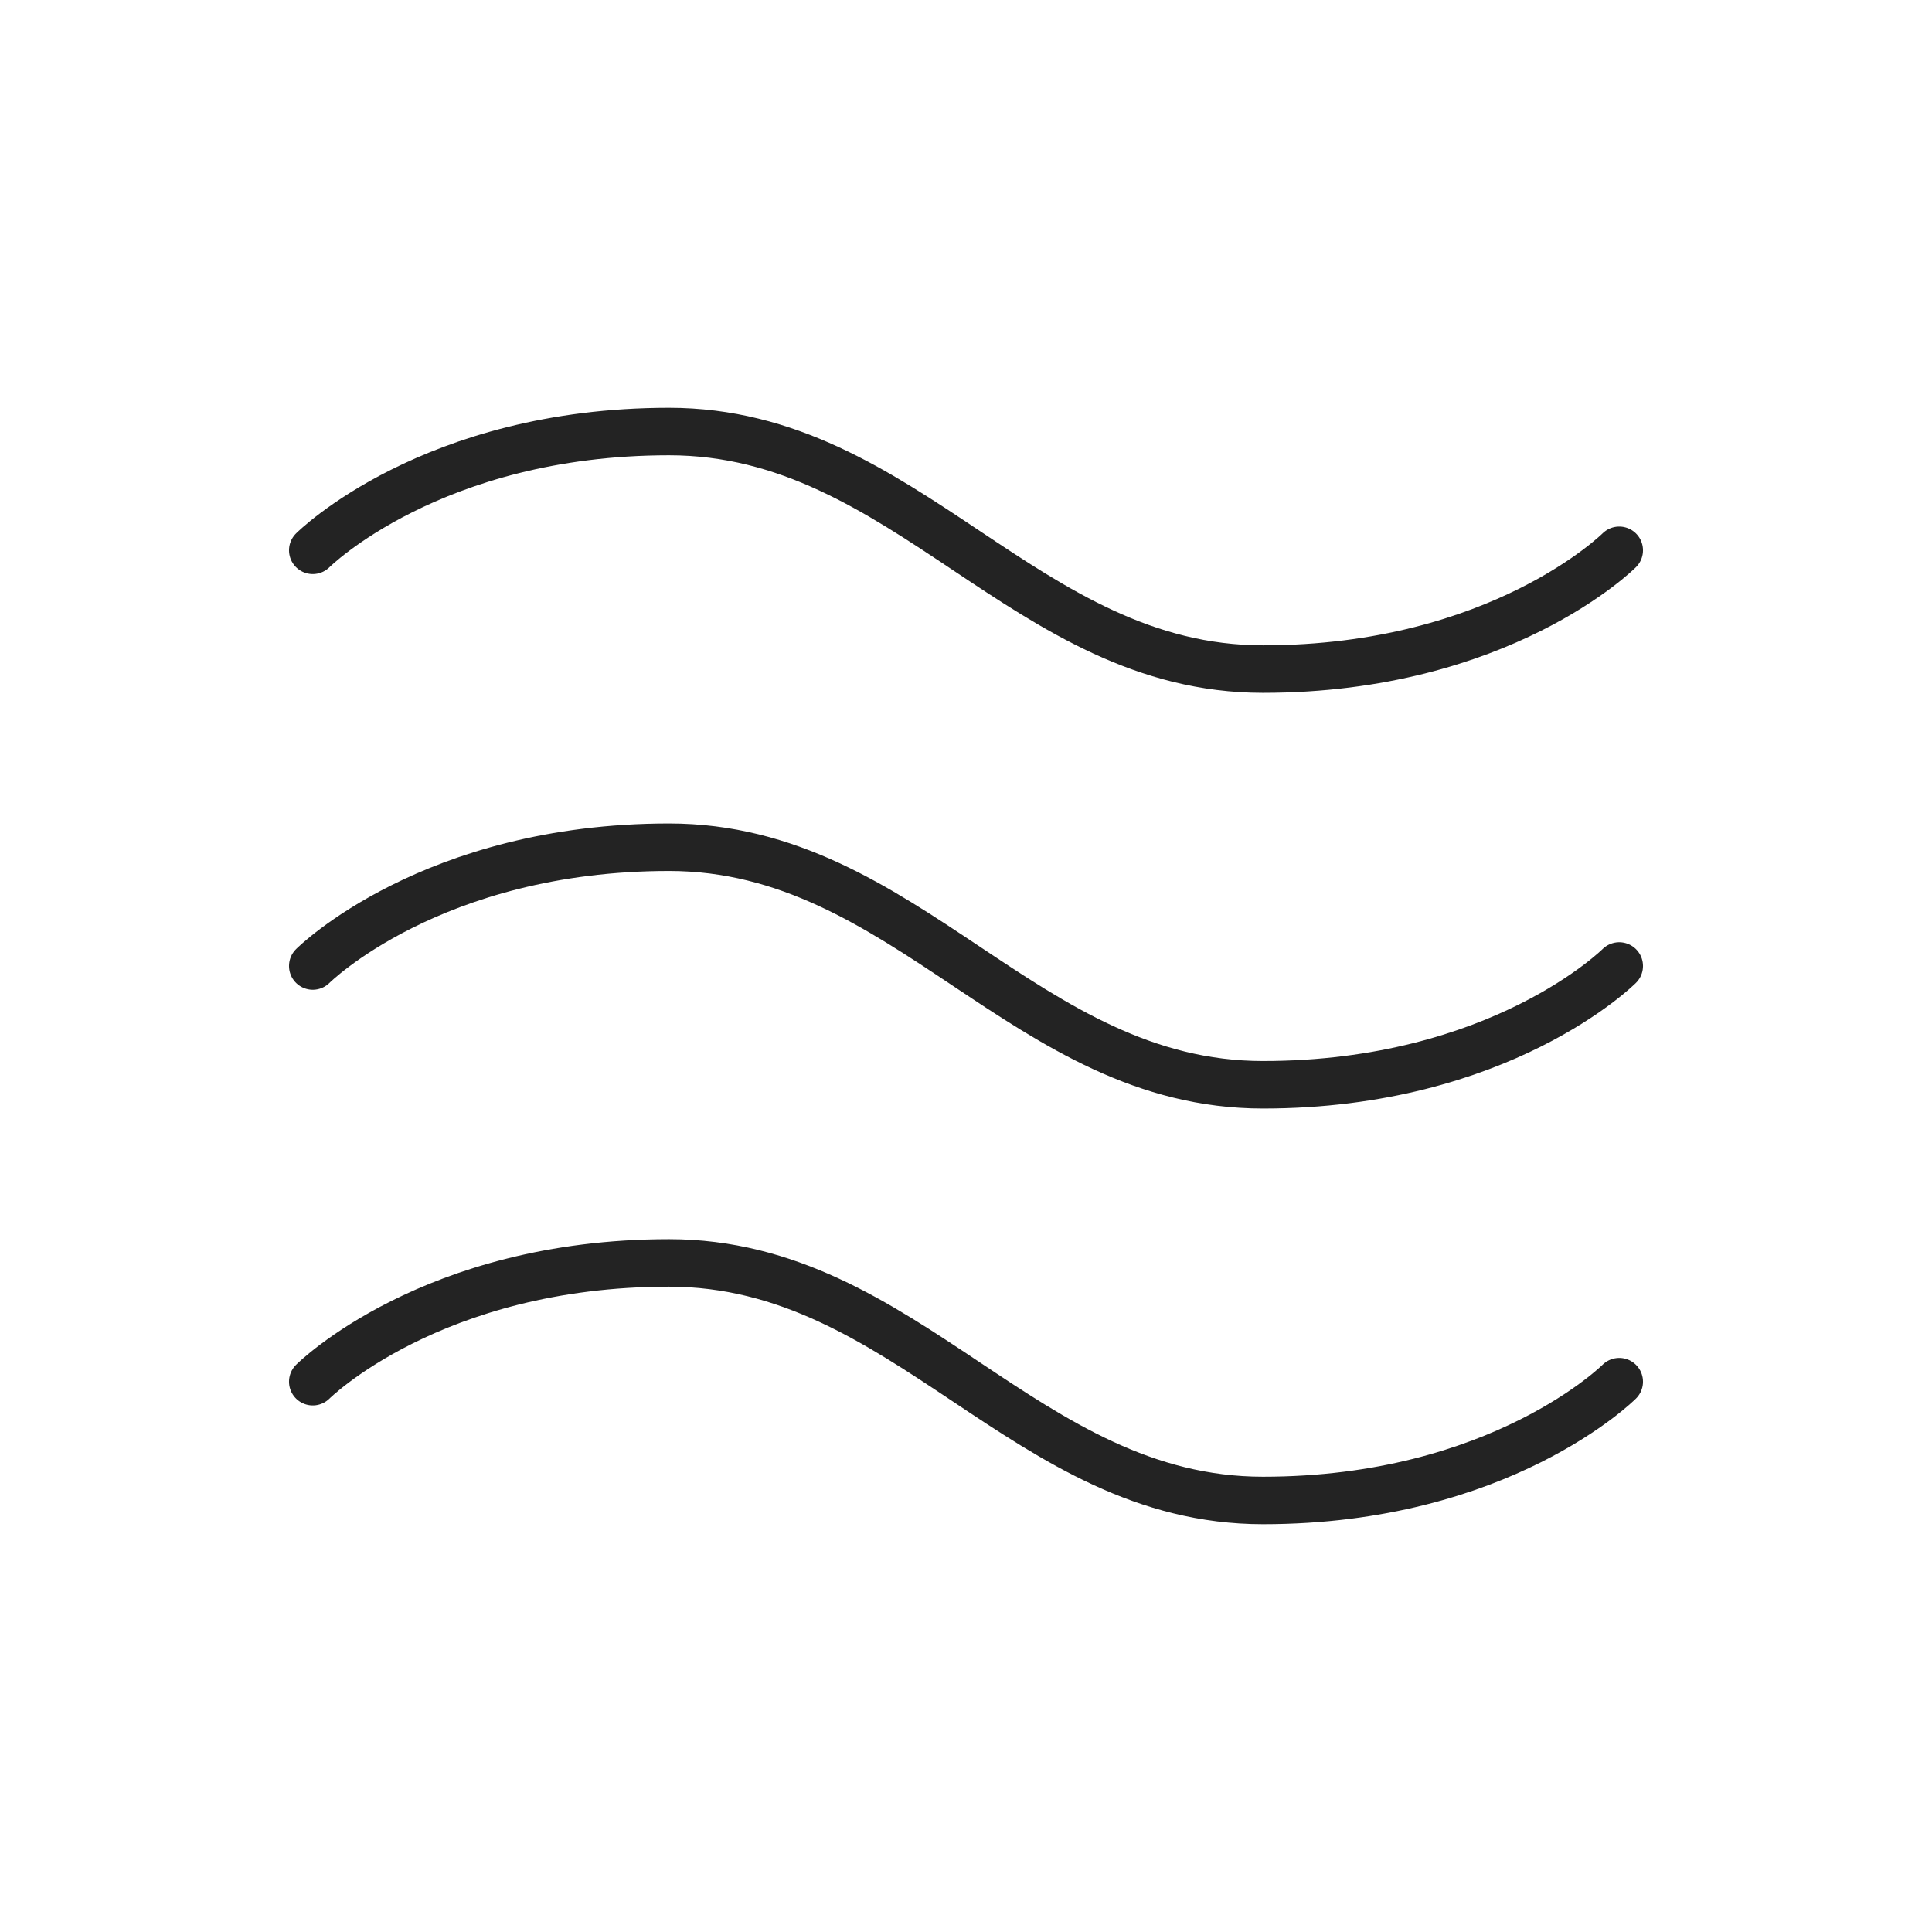
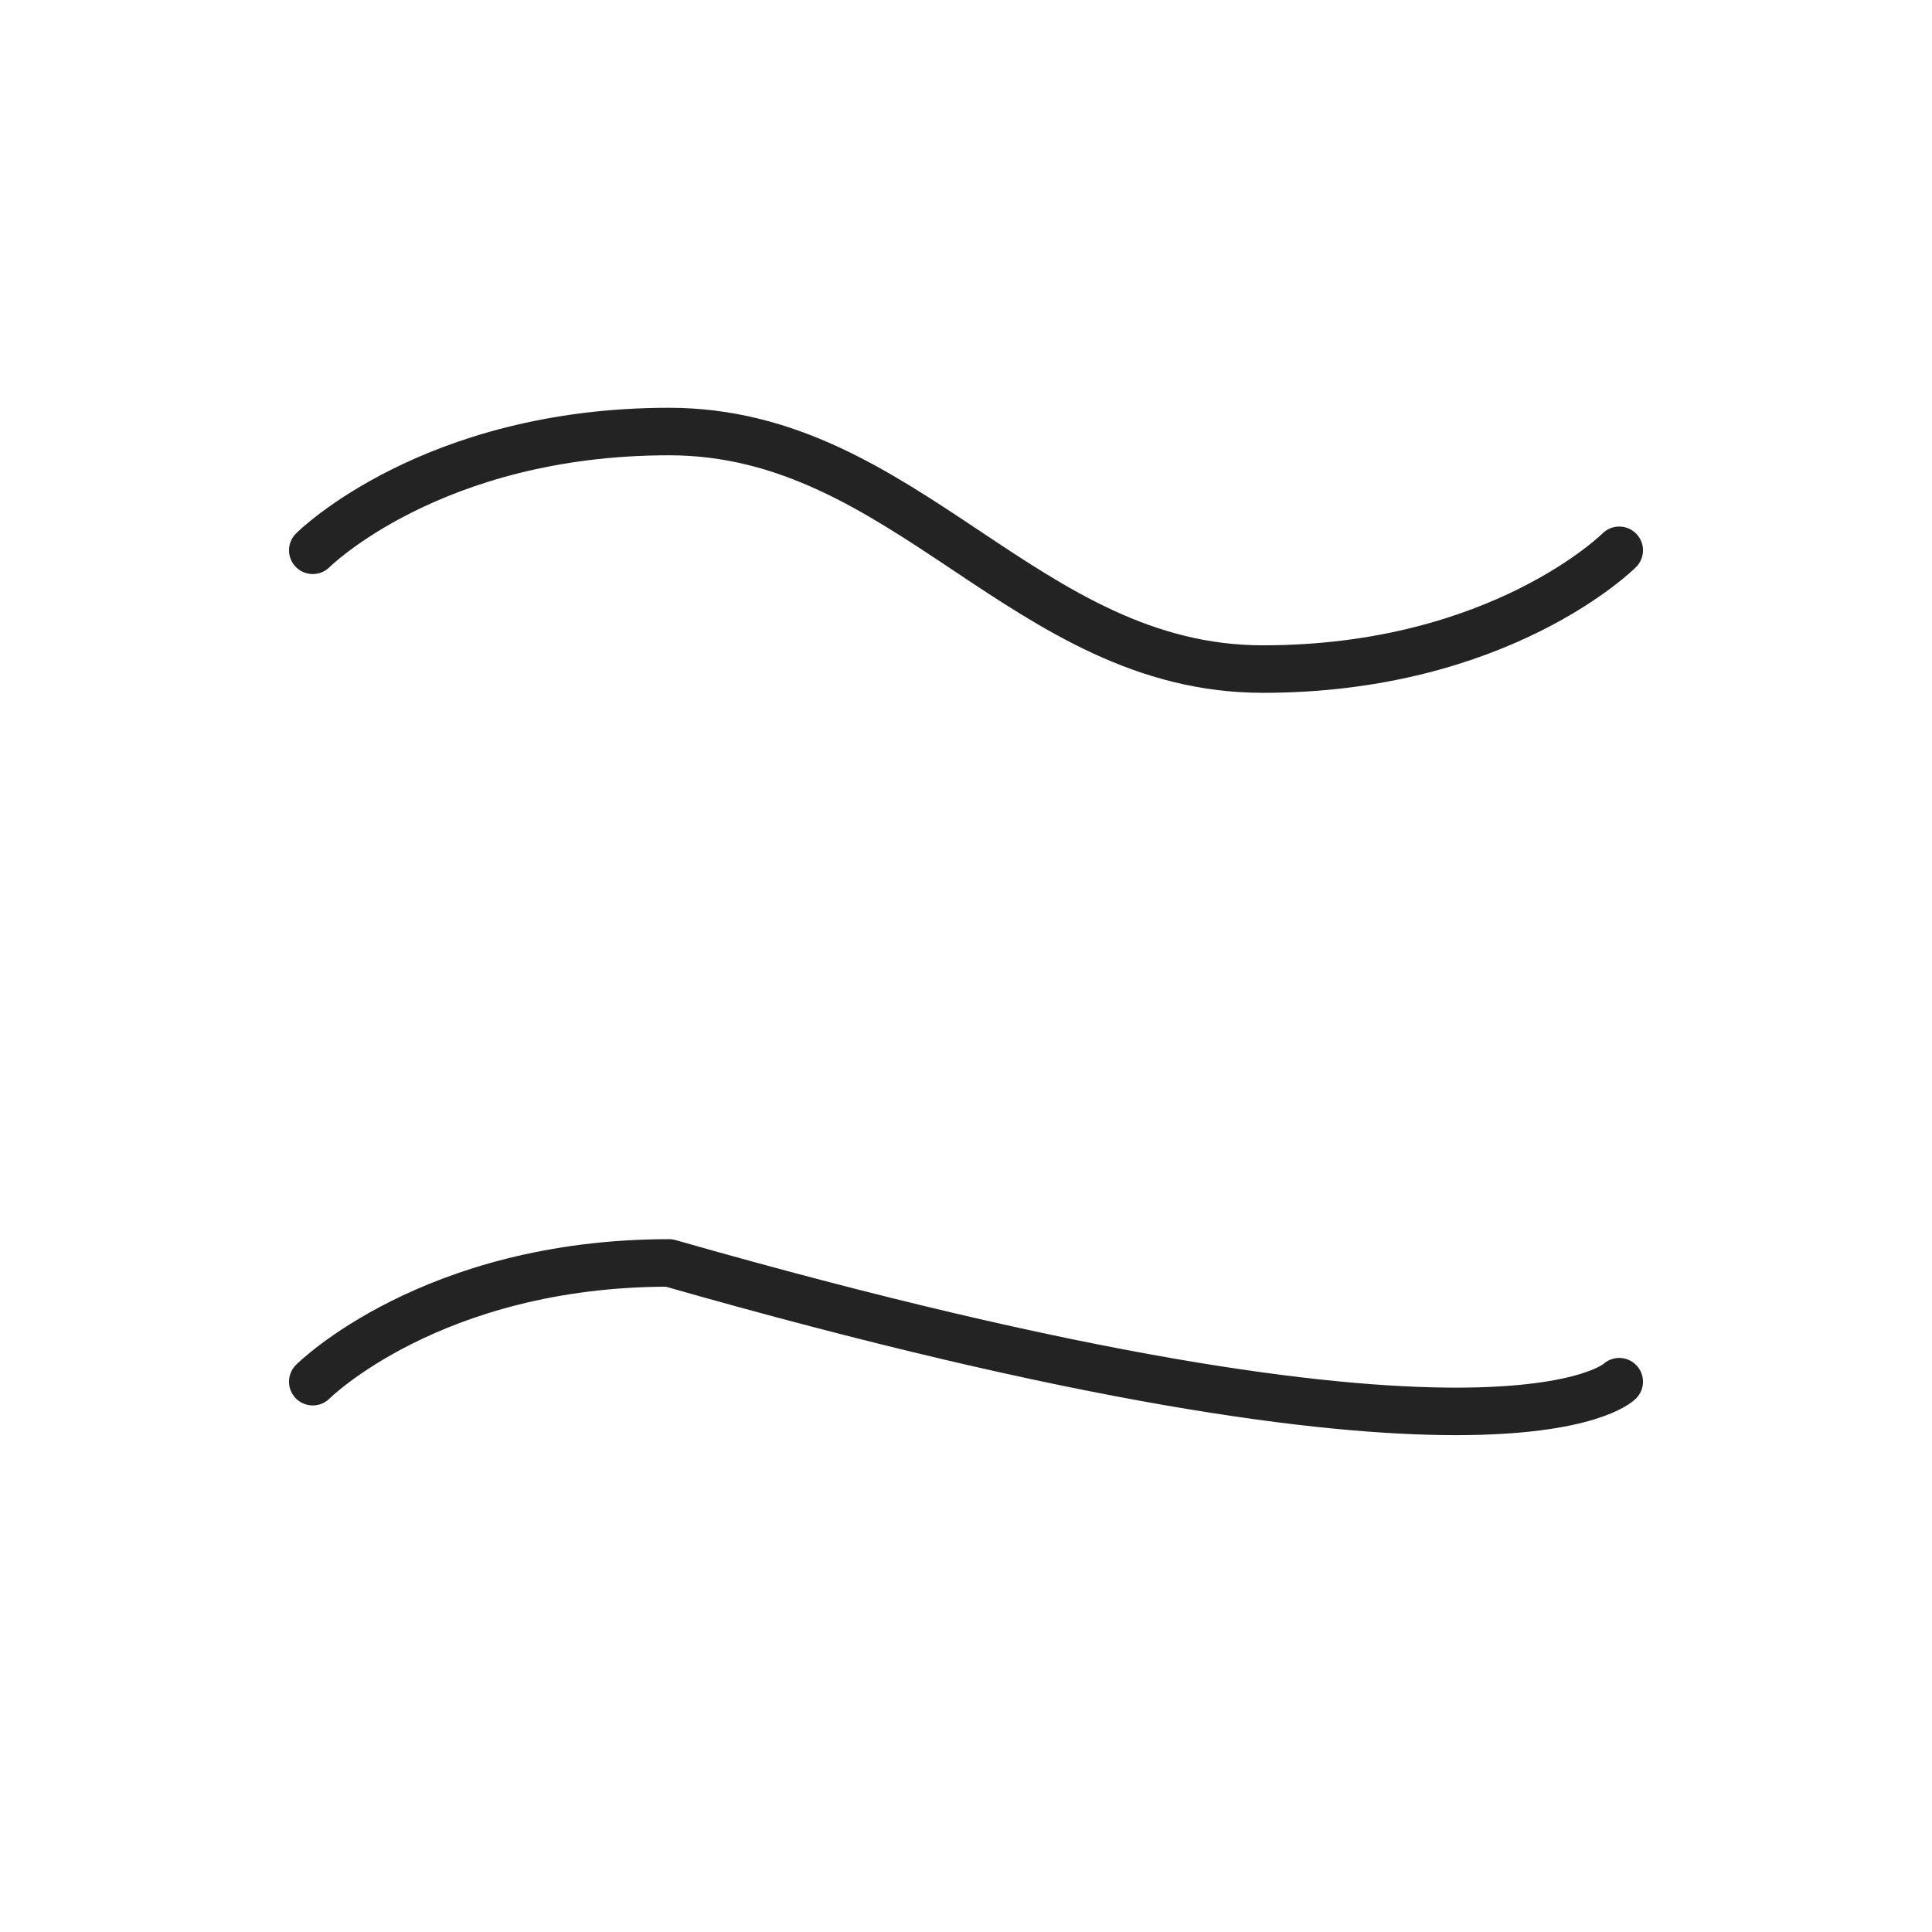
<svg xmlns="http://www.w3.org/2000/svg" width="61" height="61" viewBox="0 0 61 61" fill="none">
  <g clip-path="url(#clip0_1888_1370)">
    <path d="M9.875 17.375C9.875 17.375 13.625 13.625 21.125 13.625C28.625 13.625 32.375 21.125 39.875 21.125C47.375 21.125 51.125 17.375 51.125 17.375" stroke="#232323" stroke-width="1.5" stroke-linecap="round" stroke-linejoin="round" />
-     <path d="M9.875 30.5C9.875 30.5 13.625 26.75 21.125 26.75C28.625 26.75 32.375 34.25 39.875 34.25C47.375 34.25 51.125 30.5 51.125 30.5" stroke="#232323" stroke-width="1.5" stroke-linecap="round" stroke-linejoin="round" />
-     <path d="M9.875 43.625C9.875 43.625 13.625 39.875 21.125 39.875C28.625 39.875 32.375 47.375 39.875 47.375C47.375 47.375 51.125 43.625 51.125 43.625" stroke="#232323" stroke-width="1.5" stroke-linecap="round" stroke-linejoin="round" />
+     <path d="M9.875 43.625C9.875 43.625 13.625 39.875 21.125 39.875C47.375 47.375 51.125 43.625 51.125 43.625" stroke="#232323" stroke-width="1.5" stroke-linecap="round" stroke-linejoin="round" />
  </g>
  <defs>
    <clipPath id="clip0_1888_1370">
      <rect width="60" height="60" fill="white" transform="translate(0.5 0.5)" />
    </clipPath>
  </defs>
</svg>